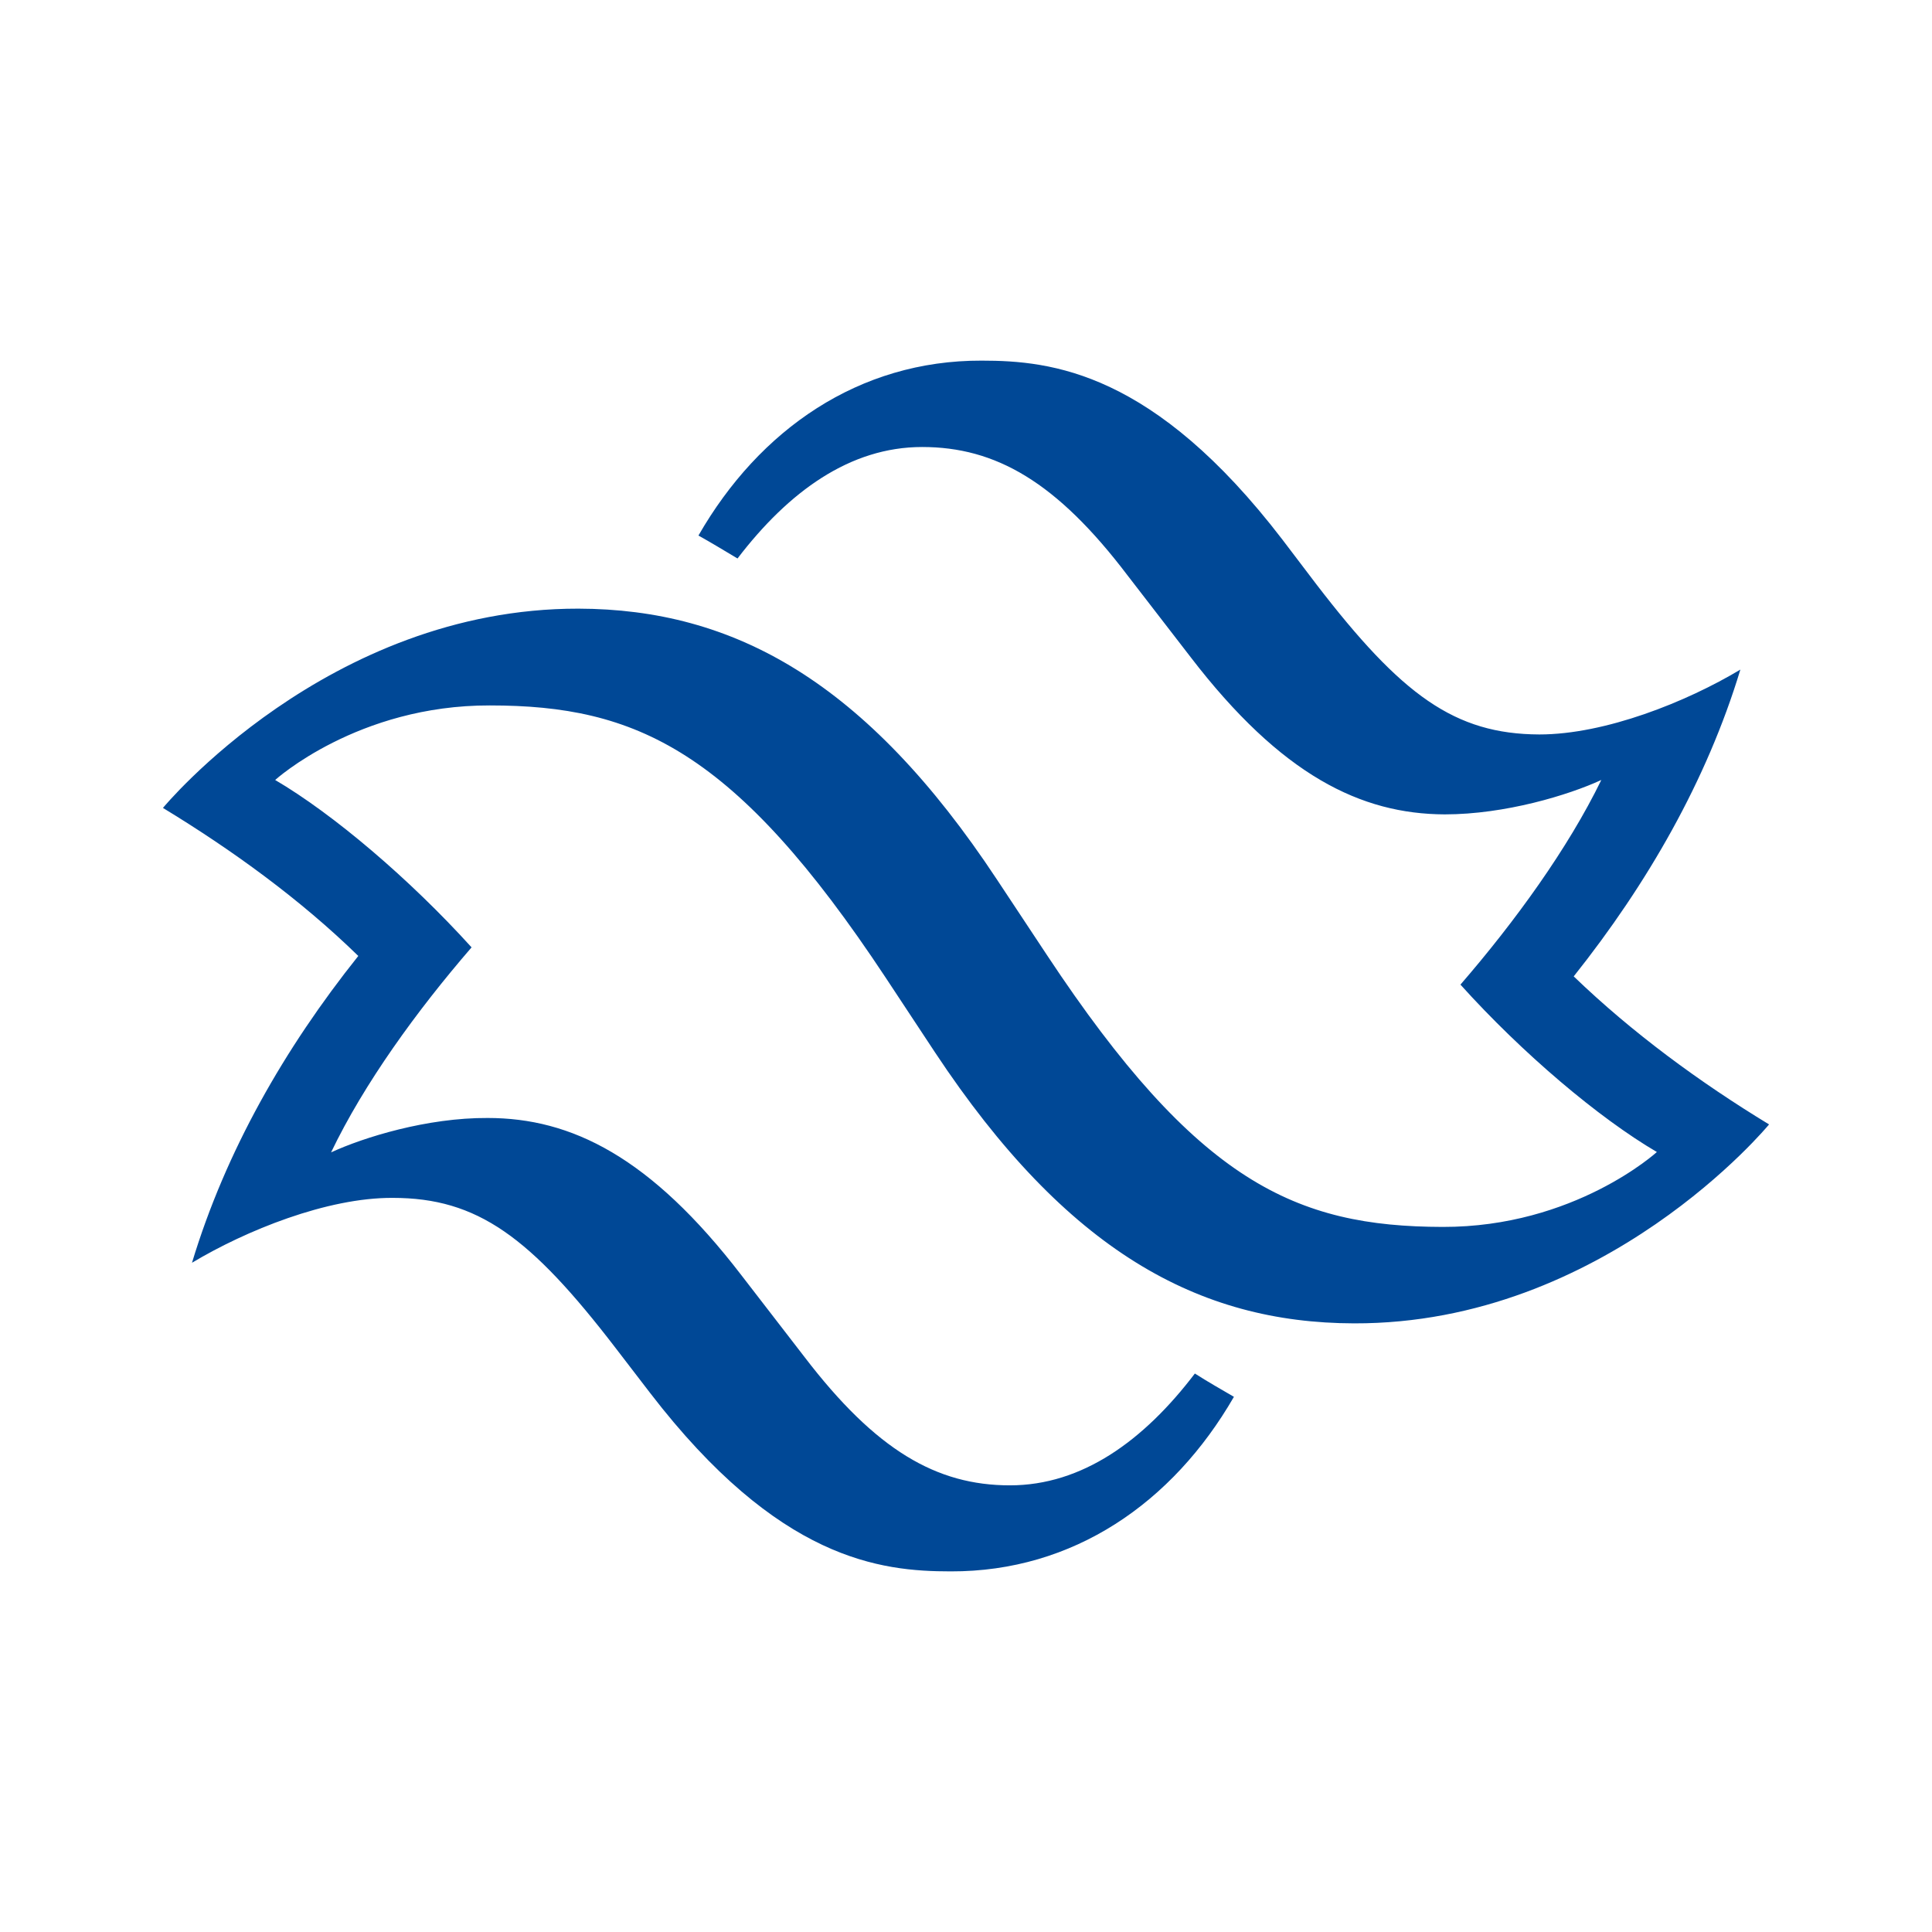
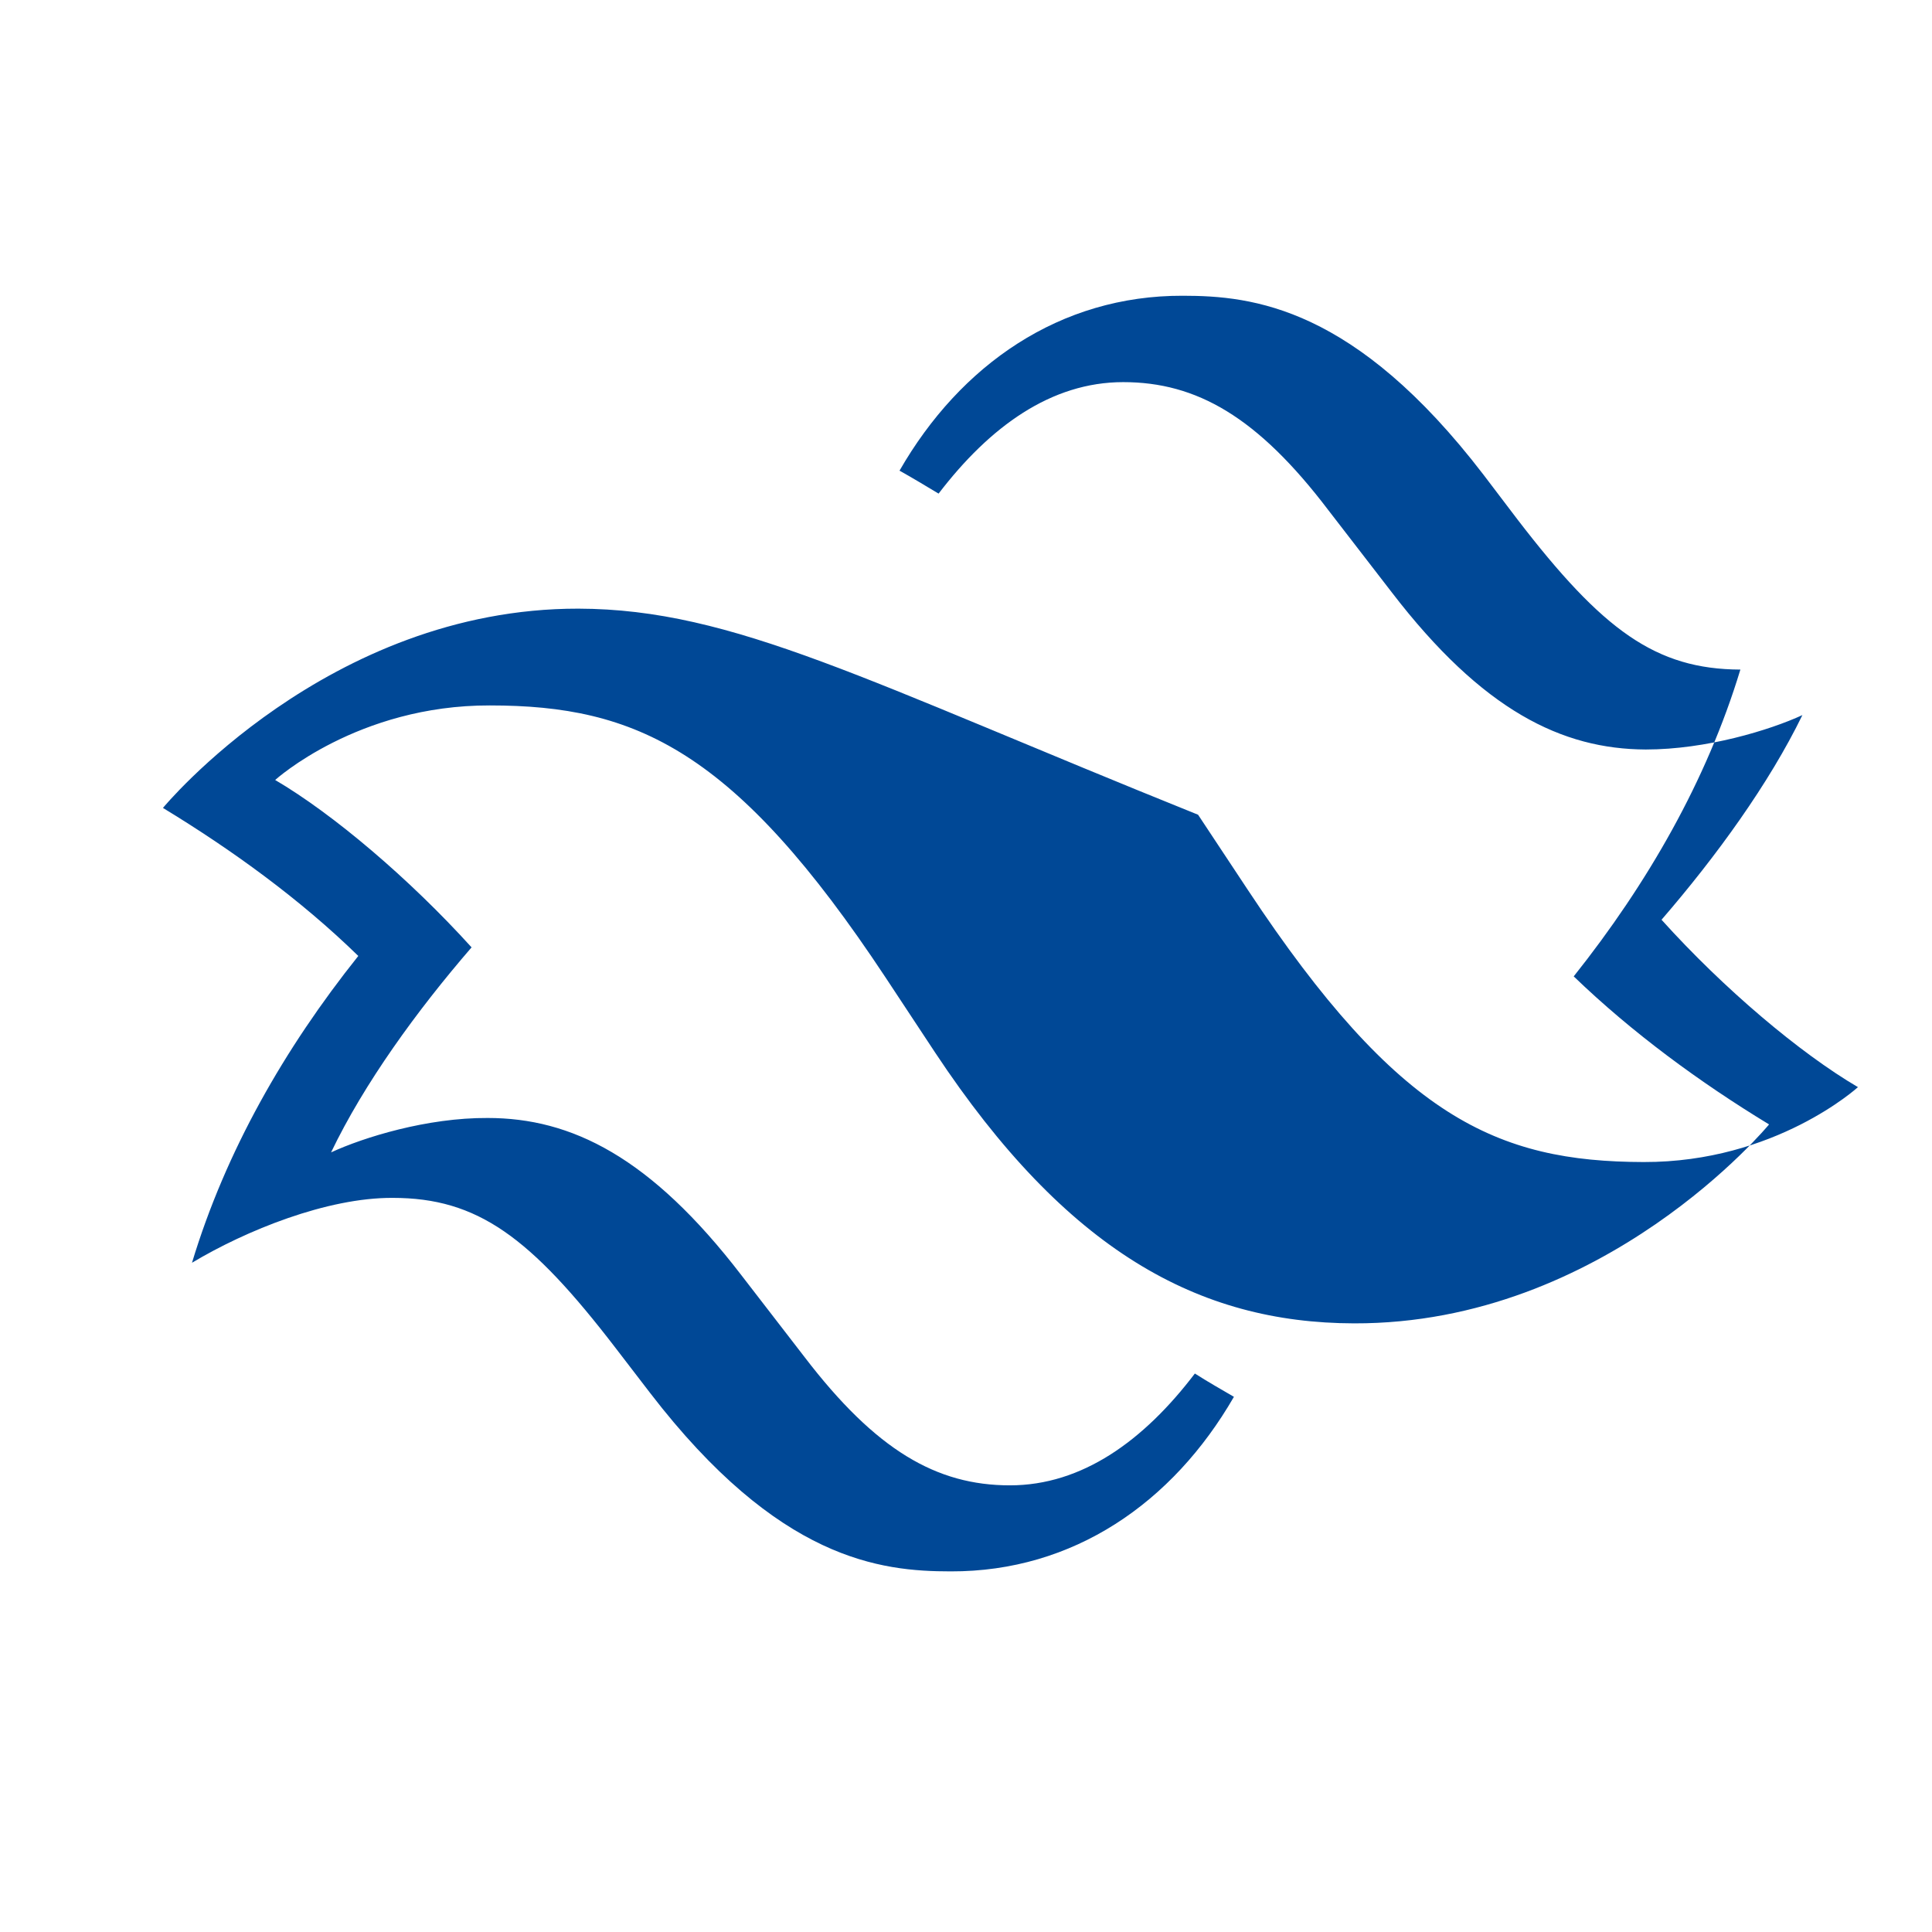
<svg xmlns="http://www.w3.org/2000/svg" version="1.0" id="Layer_1" x="0px" y="0px" width="192.756px" height="192.756px" viewBox="0 0 192.756 192.756" enable-background="new 0 0 192.756 192.756" xml:space="preserve">
  <g>
-     <polygon fill-rule="evenodd" clip-rule="evenodd" fill="#FFFFFF" points="0,0 192.756,0 192.756,192.756 0,192.756 0,0  " />
-     <path fill-rule="evenodd" clip-rule="evenodd" fill="#004896" d="M157.01,97.414c7.366-9.261,13.267-19.524,16.628-30.61   c-5.364,3.219-13.481,6.473-20.062,6.473c-8.439-0.036-13.731-3.898-22.243-14.983l-3.396-4.47   c-12.838-16.736-22.994-17.844-30.003-17.844c-12.23-0.036-22.171,6.866-28.25,17.451c1.288,0.715,2.575,1.502,3.898,2.289   c5.114-6.688,11.229-11.122,18.417-11.122c7.331,0,13.41,3.469,20.491,12.802l6.293,8.153   c9.083,11.836,17.022,15.663,25.354,15.698c6.043,0,12.373-1.931,15.627-3.433c-3.325,6.83-8.582,14.089-14.054,20.418   c6.187,6.867,13.804,13.305,19.597,16.701c0,0-8.226,7.51-21.385,7.473c-14.626-0.035-24.46-4.434-39.479-27.141l-4.972-7.51   C86.383,67.949,73.188,60.761,57.704,60.725c-25.032-0.036-41.446,19.882-41.446,19.882c6.938,4.22,13.696,9.119,19.489,14.769   c-7.366,9.227-13.231,19.489-16.592,30.61c5.364-3.217,13.481-6.508,20.025-6.473c8.475,0,13.732,3.898,22.243,14.984l3.433,4.471   c12.838,16.699,22.994,17.809,30.003,17.809c12.229,0.035,22.136-6.83,28.25-17.416c-1.287-0.75-2.61-1.502-3.897-2.324   c-5.114,6.723-11.265,11.156-18.452,11.156c-7.331,0-13.375-3.504-20.491-12.801l-6.293-8.154   c-9.083-11.836-16.986-15.697-25.318-15.697c-6.043-0.037-12.373,1.93-15.627,3.432c3.29-6.865,8.546-14.125,14.018-20.454   c-6.186-6.831-13.803-13.303-19.596-16.7c0,0,8.225-7.474,21.42-7.438c14.59,0,24.46,4.434,39.479,27.141l4.935,7.475   c13.124,19.811,26.284,26.998,41.803,27.035c25.032,0.07,41.41-19.848,41.41-19.848C169.561,107.965,162.838,103.029,157.01,97.414   L157.01,97.414z" />
+     <path fill-rule="evenodd" clip-rule="evenodd" fill="#004896" d="M157.01,97.414c7.366-9.261,13.267-19.524,16.628-30.61   c-8.439-0.036-13.731-3.898-22.243-14.983l-3.396-4.47   c-12.838-16.736-22.994-17.844-30.003-17.844c-12.23-0.036-22.171,6.866-28.25,17.451c1.288,0.715,2.575,1.502,3.898,2.289   c5.114-6.688,11.229-11.122,18.417-11.122c7.331,0,13.41,3.469,20.491,12.802l6.293,8.153   c9.083,11.836,17.022,15.663,25.354,15.698c6.043,0,12.373-1.931,15.627-3.433c-3.325,6.83-8.582,14.089-14.054,20.418   c6.187,6.867,13.804,13.305,19.597,16.701c0,0-8.226,7.51-21.385,7.473c-14.626-0.035-24.46-4.434-39.479-27.141l-4.972-7.51   C86.383,67.949,73.188,60.761,57.704,60.725c-25.032-0.036-41.446,19.882-41.446,19.882c6.938,4.22,13.696,9.119,19.489,14.769   c-7.366,9.227-13.231,19.489-16.592,30.61c5.364-3.217,13.481-6.508,20.025-6.473c8.475,0,13.732,3.898,22.243,14.984l3.433,4.471   c12.838,16.699,22.994,17.809,30.003,17.809c12.229,0.035,22.136-6.83,28.25-17.416c-1.287-0.75-2.61-1.502-3.897-2.324   c-5.114,6.723-11.265,11.156-18.452,11.156c-7.331,0-13.375-3.504-20.491-12.801l-6.293-8.154   c-9.083-11.836-16.986-15.697-25.318-15.697c-6.043-0.037-12.373,1.93-15.627,3.432c3.29-6.865,8.546-14.125,14.018-20.454   c-6.186-6.831-13.803-13.303-19.596-16.7c0,0,8.225-7.474,21.42-7.438c14.59,0,24.46,4.434,39.479,27.141l4.935,7.475   c13.124,19.811,26.284,26.998,41.803,27.035c25.032,0.07,41.41-19.848,41.41-19.848C169.561,107.965,162.838,103.029,157.01,97.414   L157.01,97.414z" />
  </g>
</svg>